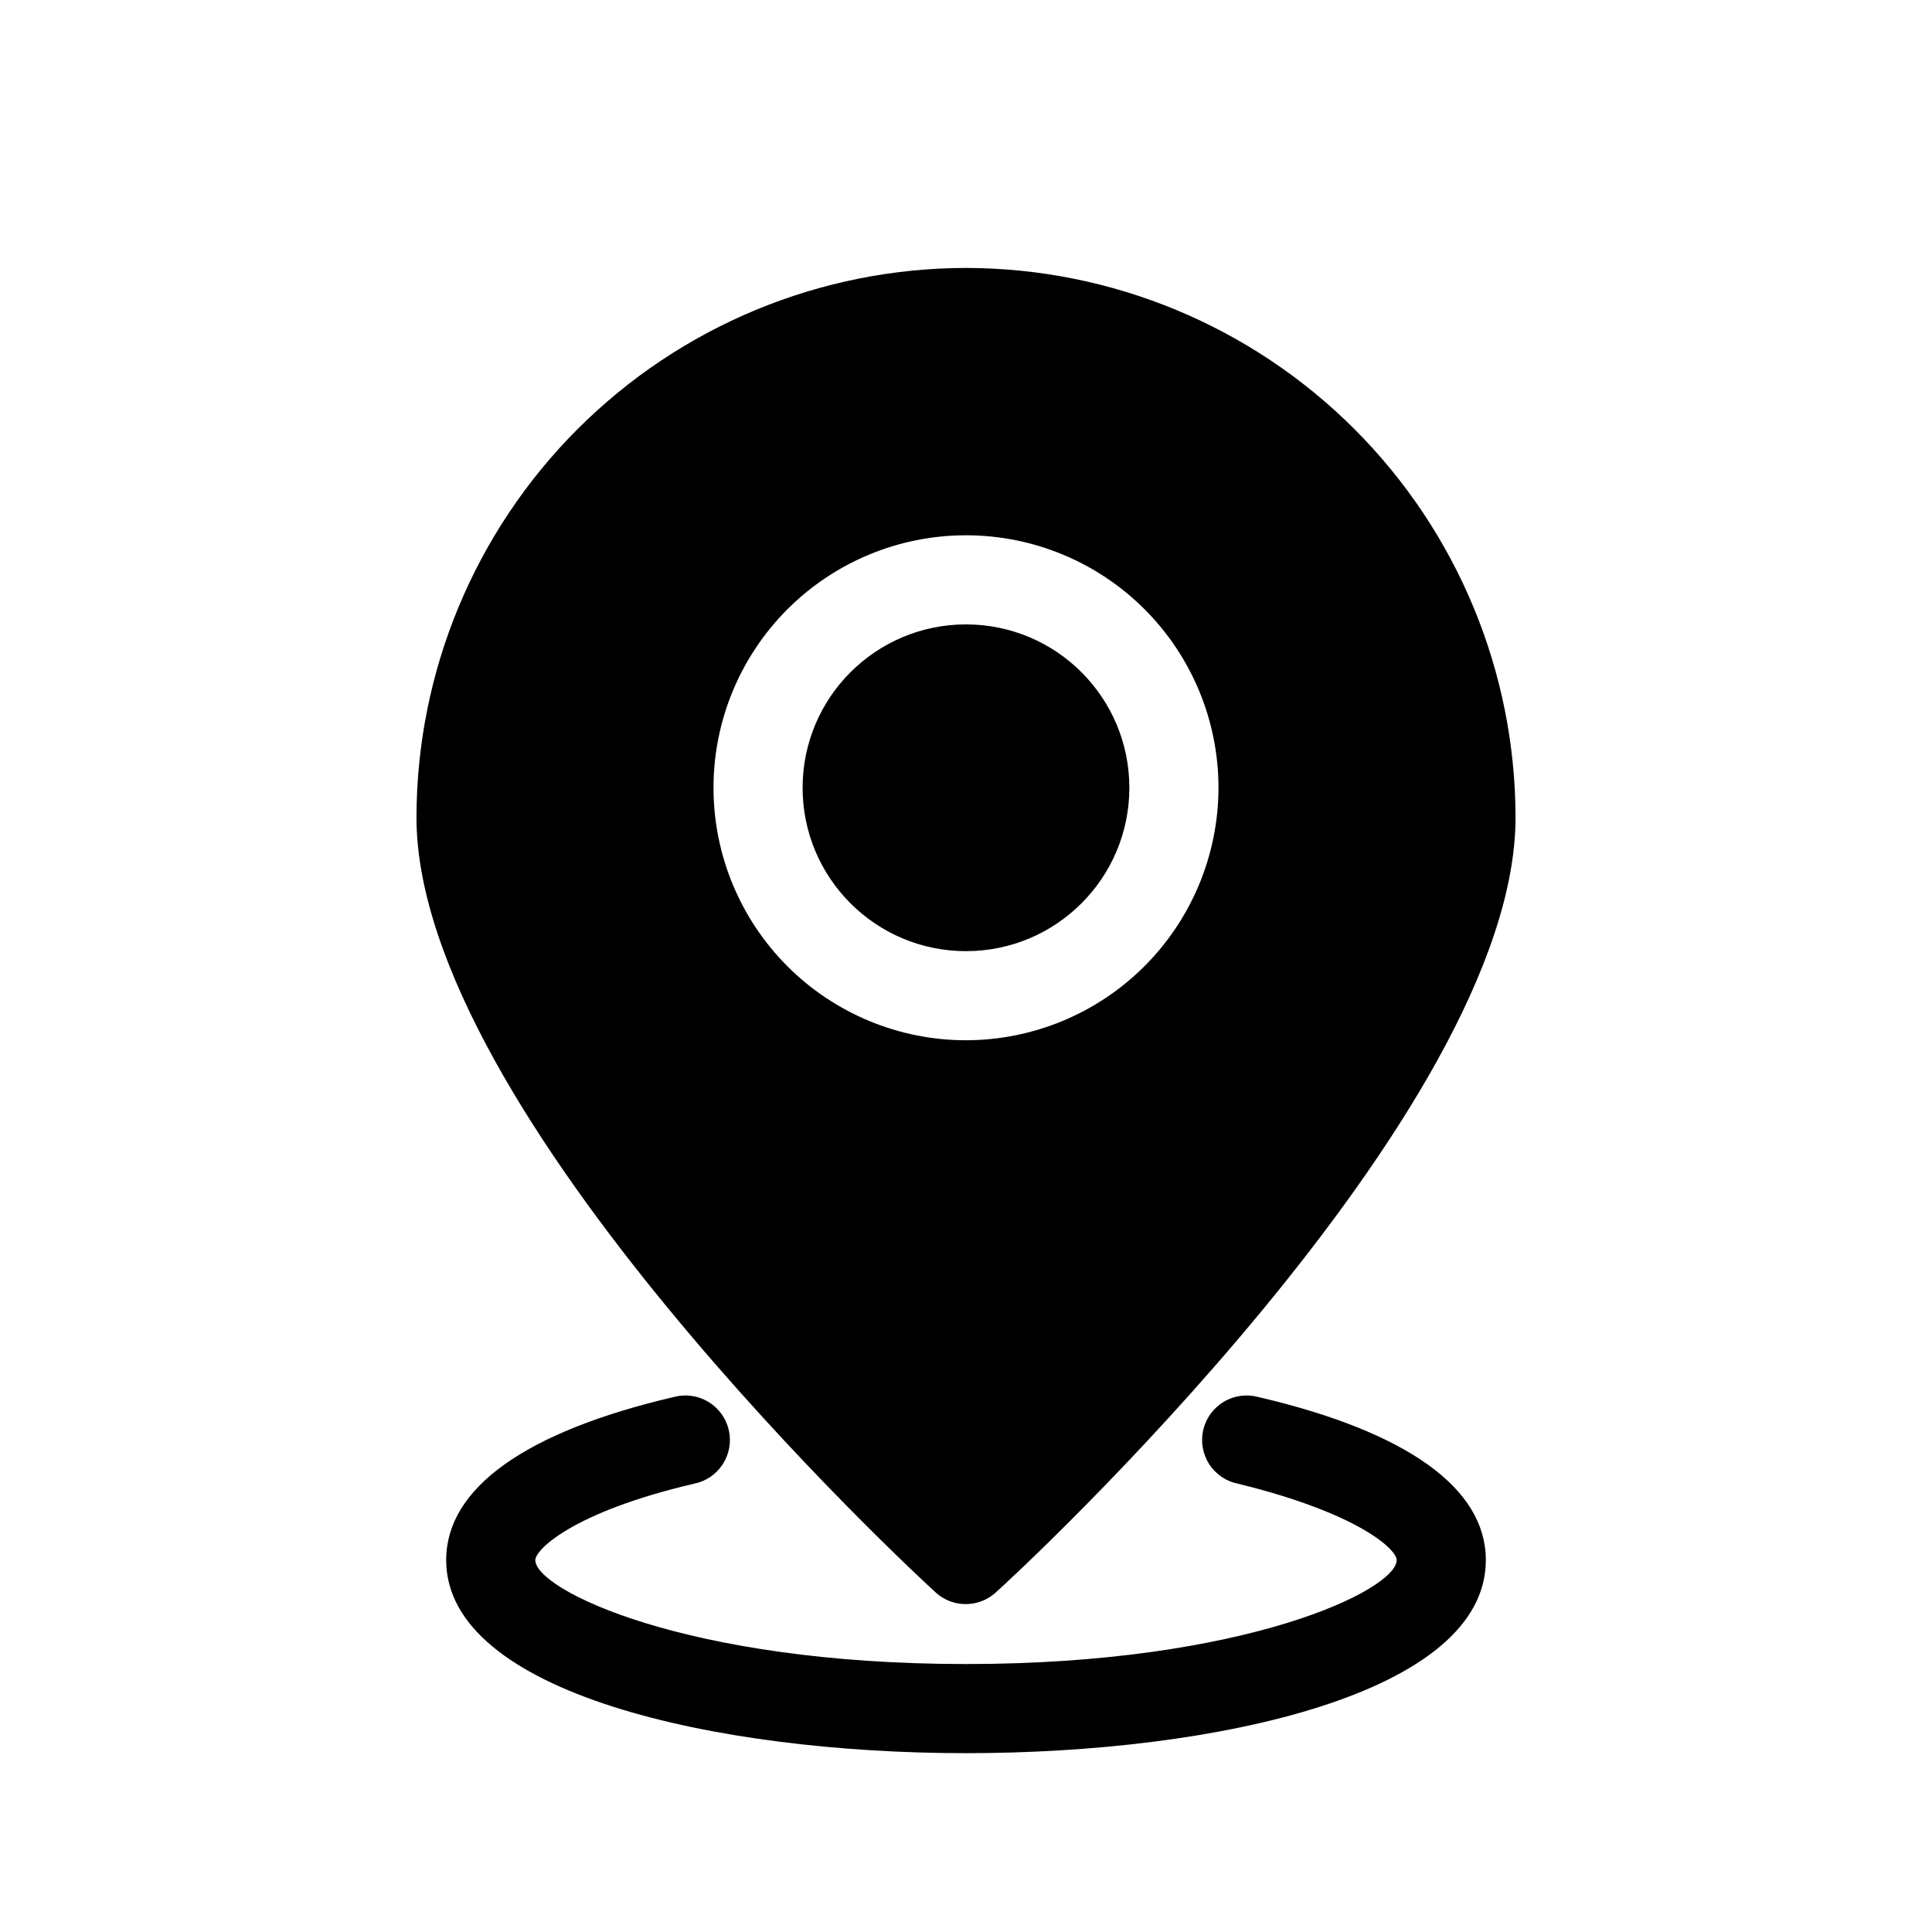
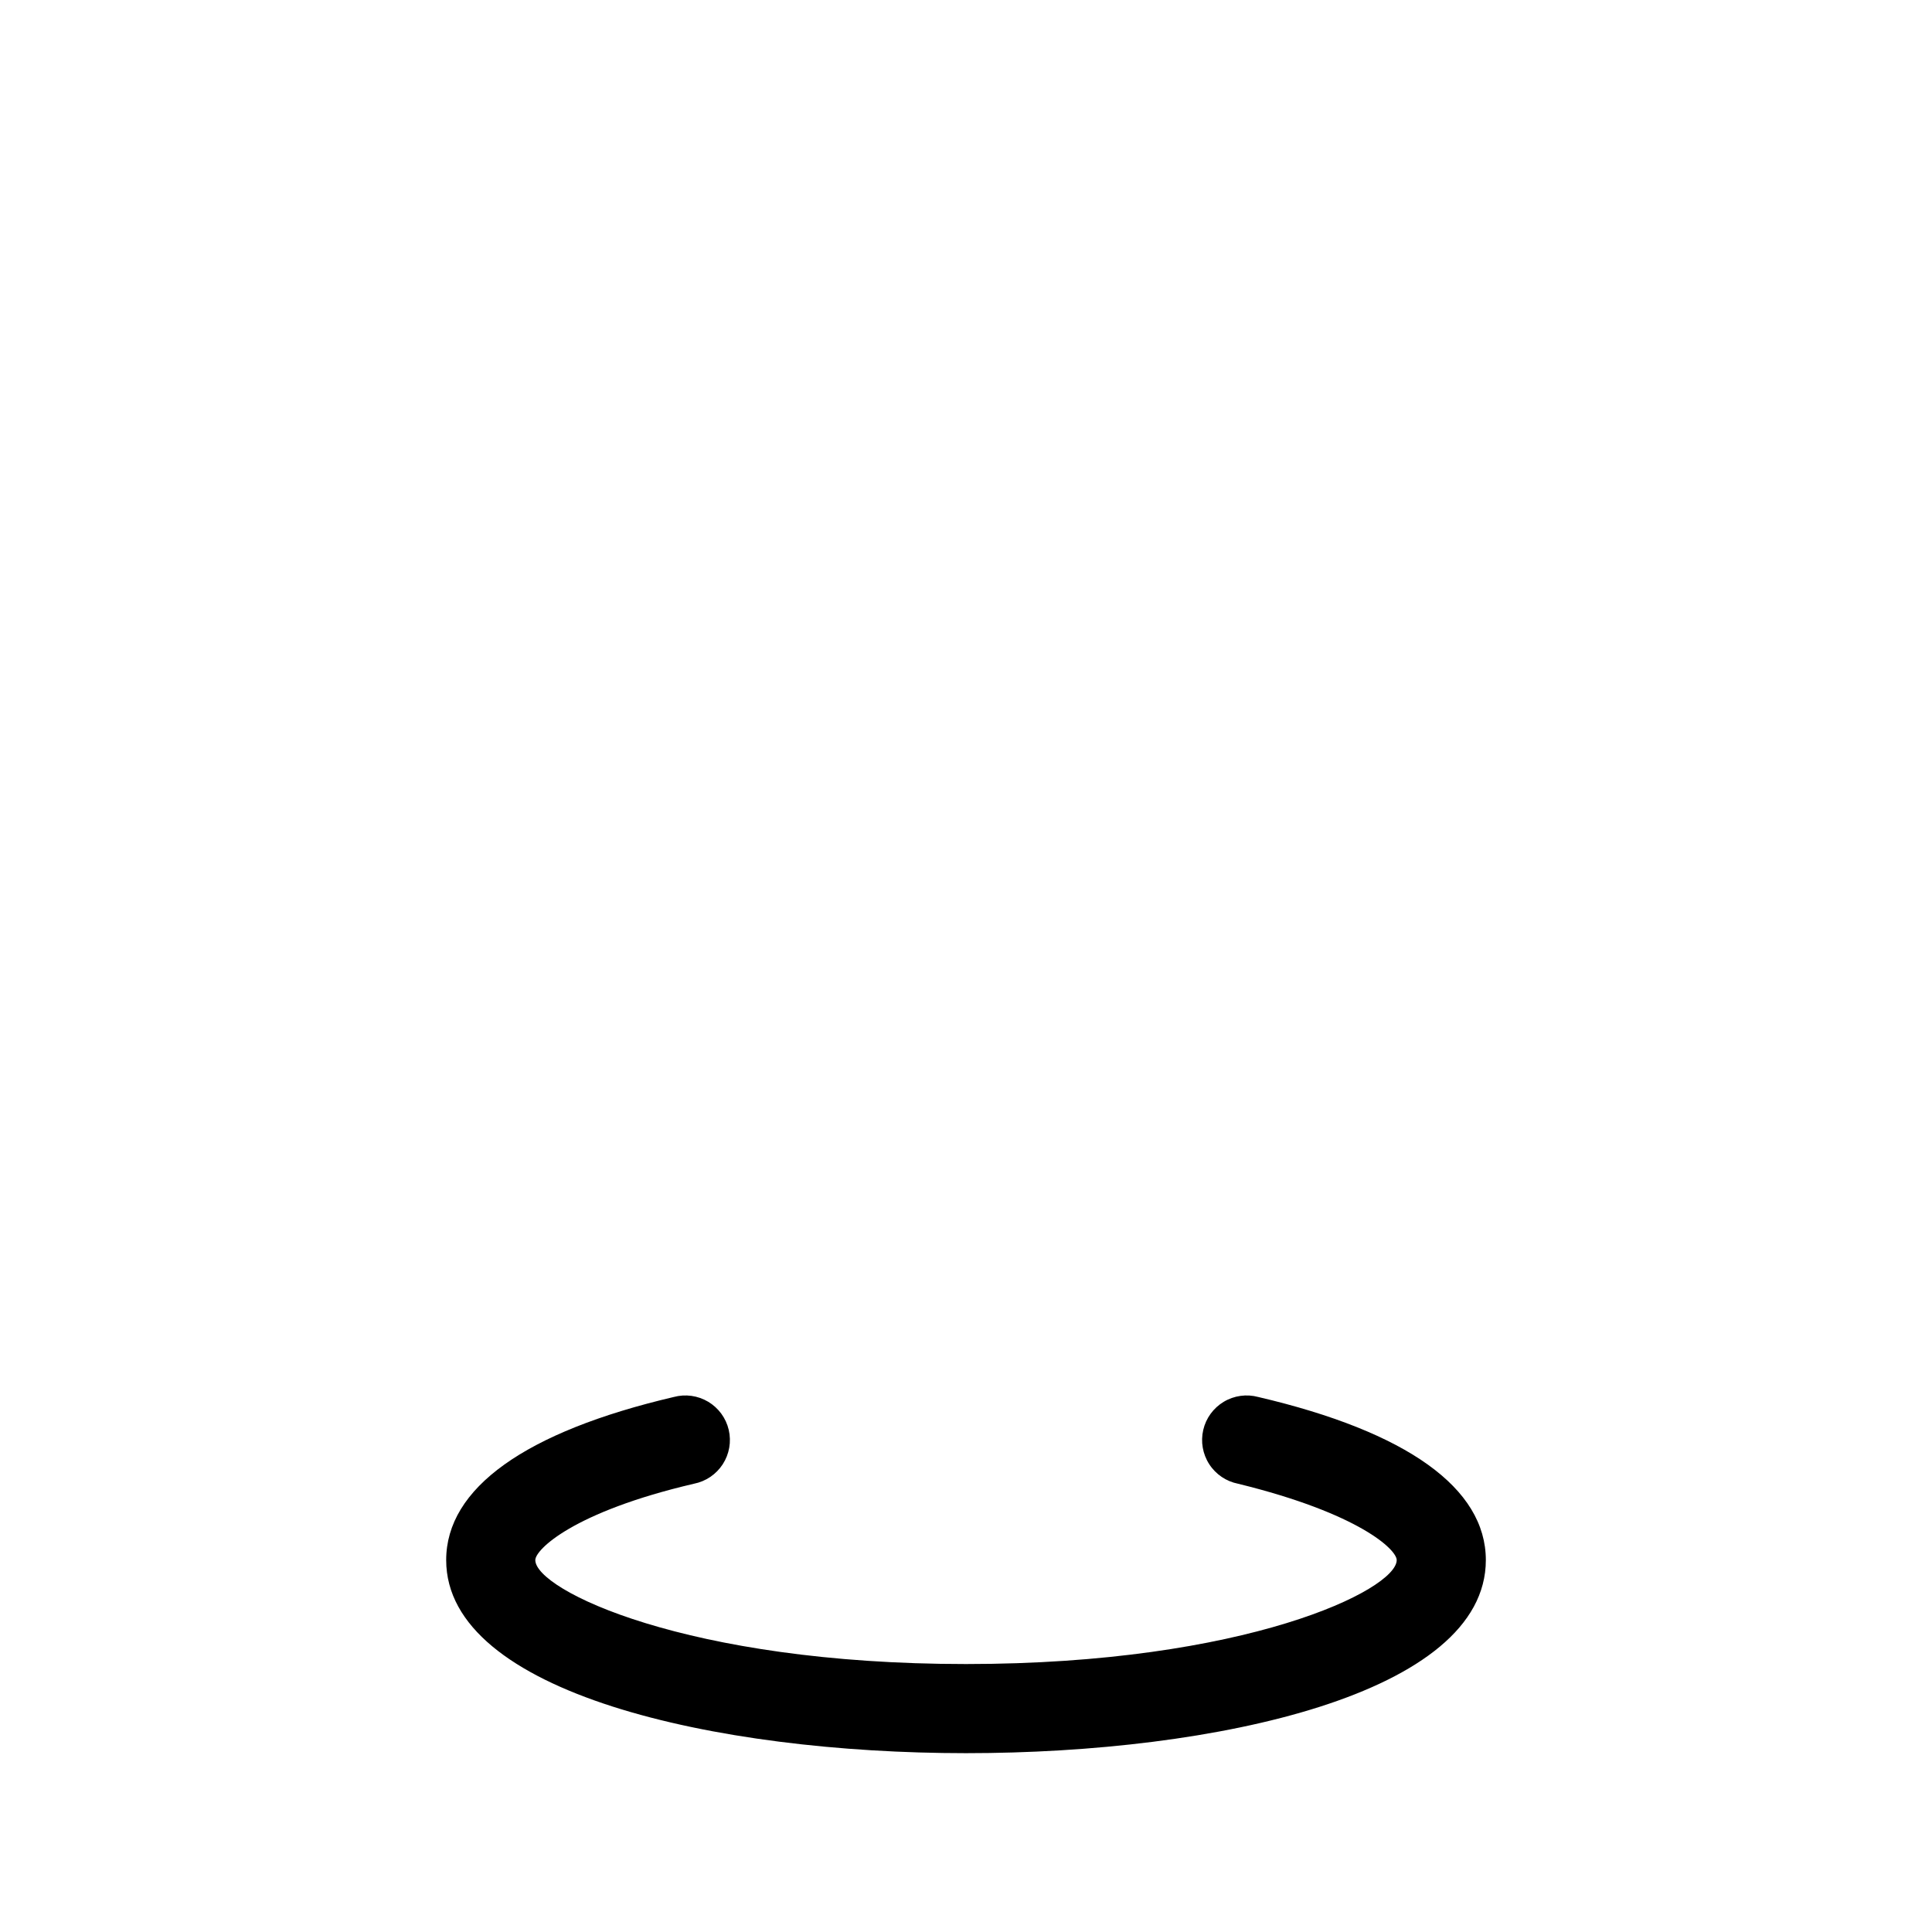
<svg xmlns="http://www.w3.org/2000/svg" fill="#000000" width="800px" height="800px" version="1.1" viewBox="144 144 512 512">
  <g>
    <path d="m477.46 514.22c-3.094-0.836-6.394-0.383-9.145 1.262s-4.715 4.336-5.441 7.457-0.152 6.402 1.59 9.094c1.738 2.688 4.496 4.555 7.641 5.172 32.117 7.871 42.035 17.477 42.035 20.23 0 7.871-39.988 27.551-114.14 27.551-74.152 0.004-114.14-19.676-114.14-27.551 0-2.754 9.996-12.754 42.035-20.23 3.144-0.617 5.902-2.484 7.644-5.172 1.738-2.691 2.312-5.973 1.586-9.094-0.727-3.121-2.691-5.812-5.441-7.457s-6.051-2.098-9.141-1.262c-39.359 9.211-60.301 24.168-60.301 43.219 0 35.188 71.398 51.168 137.76 51.168 66.359 0 137.76-15.742 137.76-51.168-0.004-19.051-20.863-34.008-60.301-43.219z" />
-     <path d="m443.29 352.77c0 23.914-19.383 43.297-43.293 43.297-23.914 0-43.297-19.383-43.297-43.297 0-23.91 19.383-43.297 43.297-43.297 23.91 0 43.293 19.387 43.293 43.297" />
-     <path d="m400 215.01c-38.613 0.039-75.629 15.398-102.93 42.699-27.301 27.301-42.66 64.32-42.699 102.93 0 78.168 132.02 200.34 137.68 205.46h-0.004c4.484 4.008 11.262 4.008 15.746 0 5.824-5.117 137.84-127.29 137.84-205.46-0.043-38.609-15.398-75.629-42.703-102.93-27.301-27.301-64.32-42.66-102.93-42.699zm0 204.67c-17.746 0-34.766-7.051-47.316-19.598-12.547-12.551-19.598-29.57-19.598-47.316s7.051-34.766 19.598-47.312c12.551-12.551 29.57-19.598 47.316-19.598s34.766 7.047 47.312 19.598c12.547 12.547 19.598 29.566 19.598 47.312-0.02 17.742-7.078 34.746-19.621 47.293-12.543 12.543-29.551 19.598-47.289 19.621z" />
  </g>
</svg>